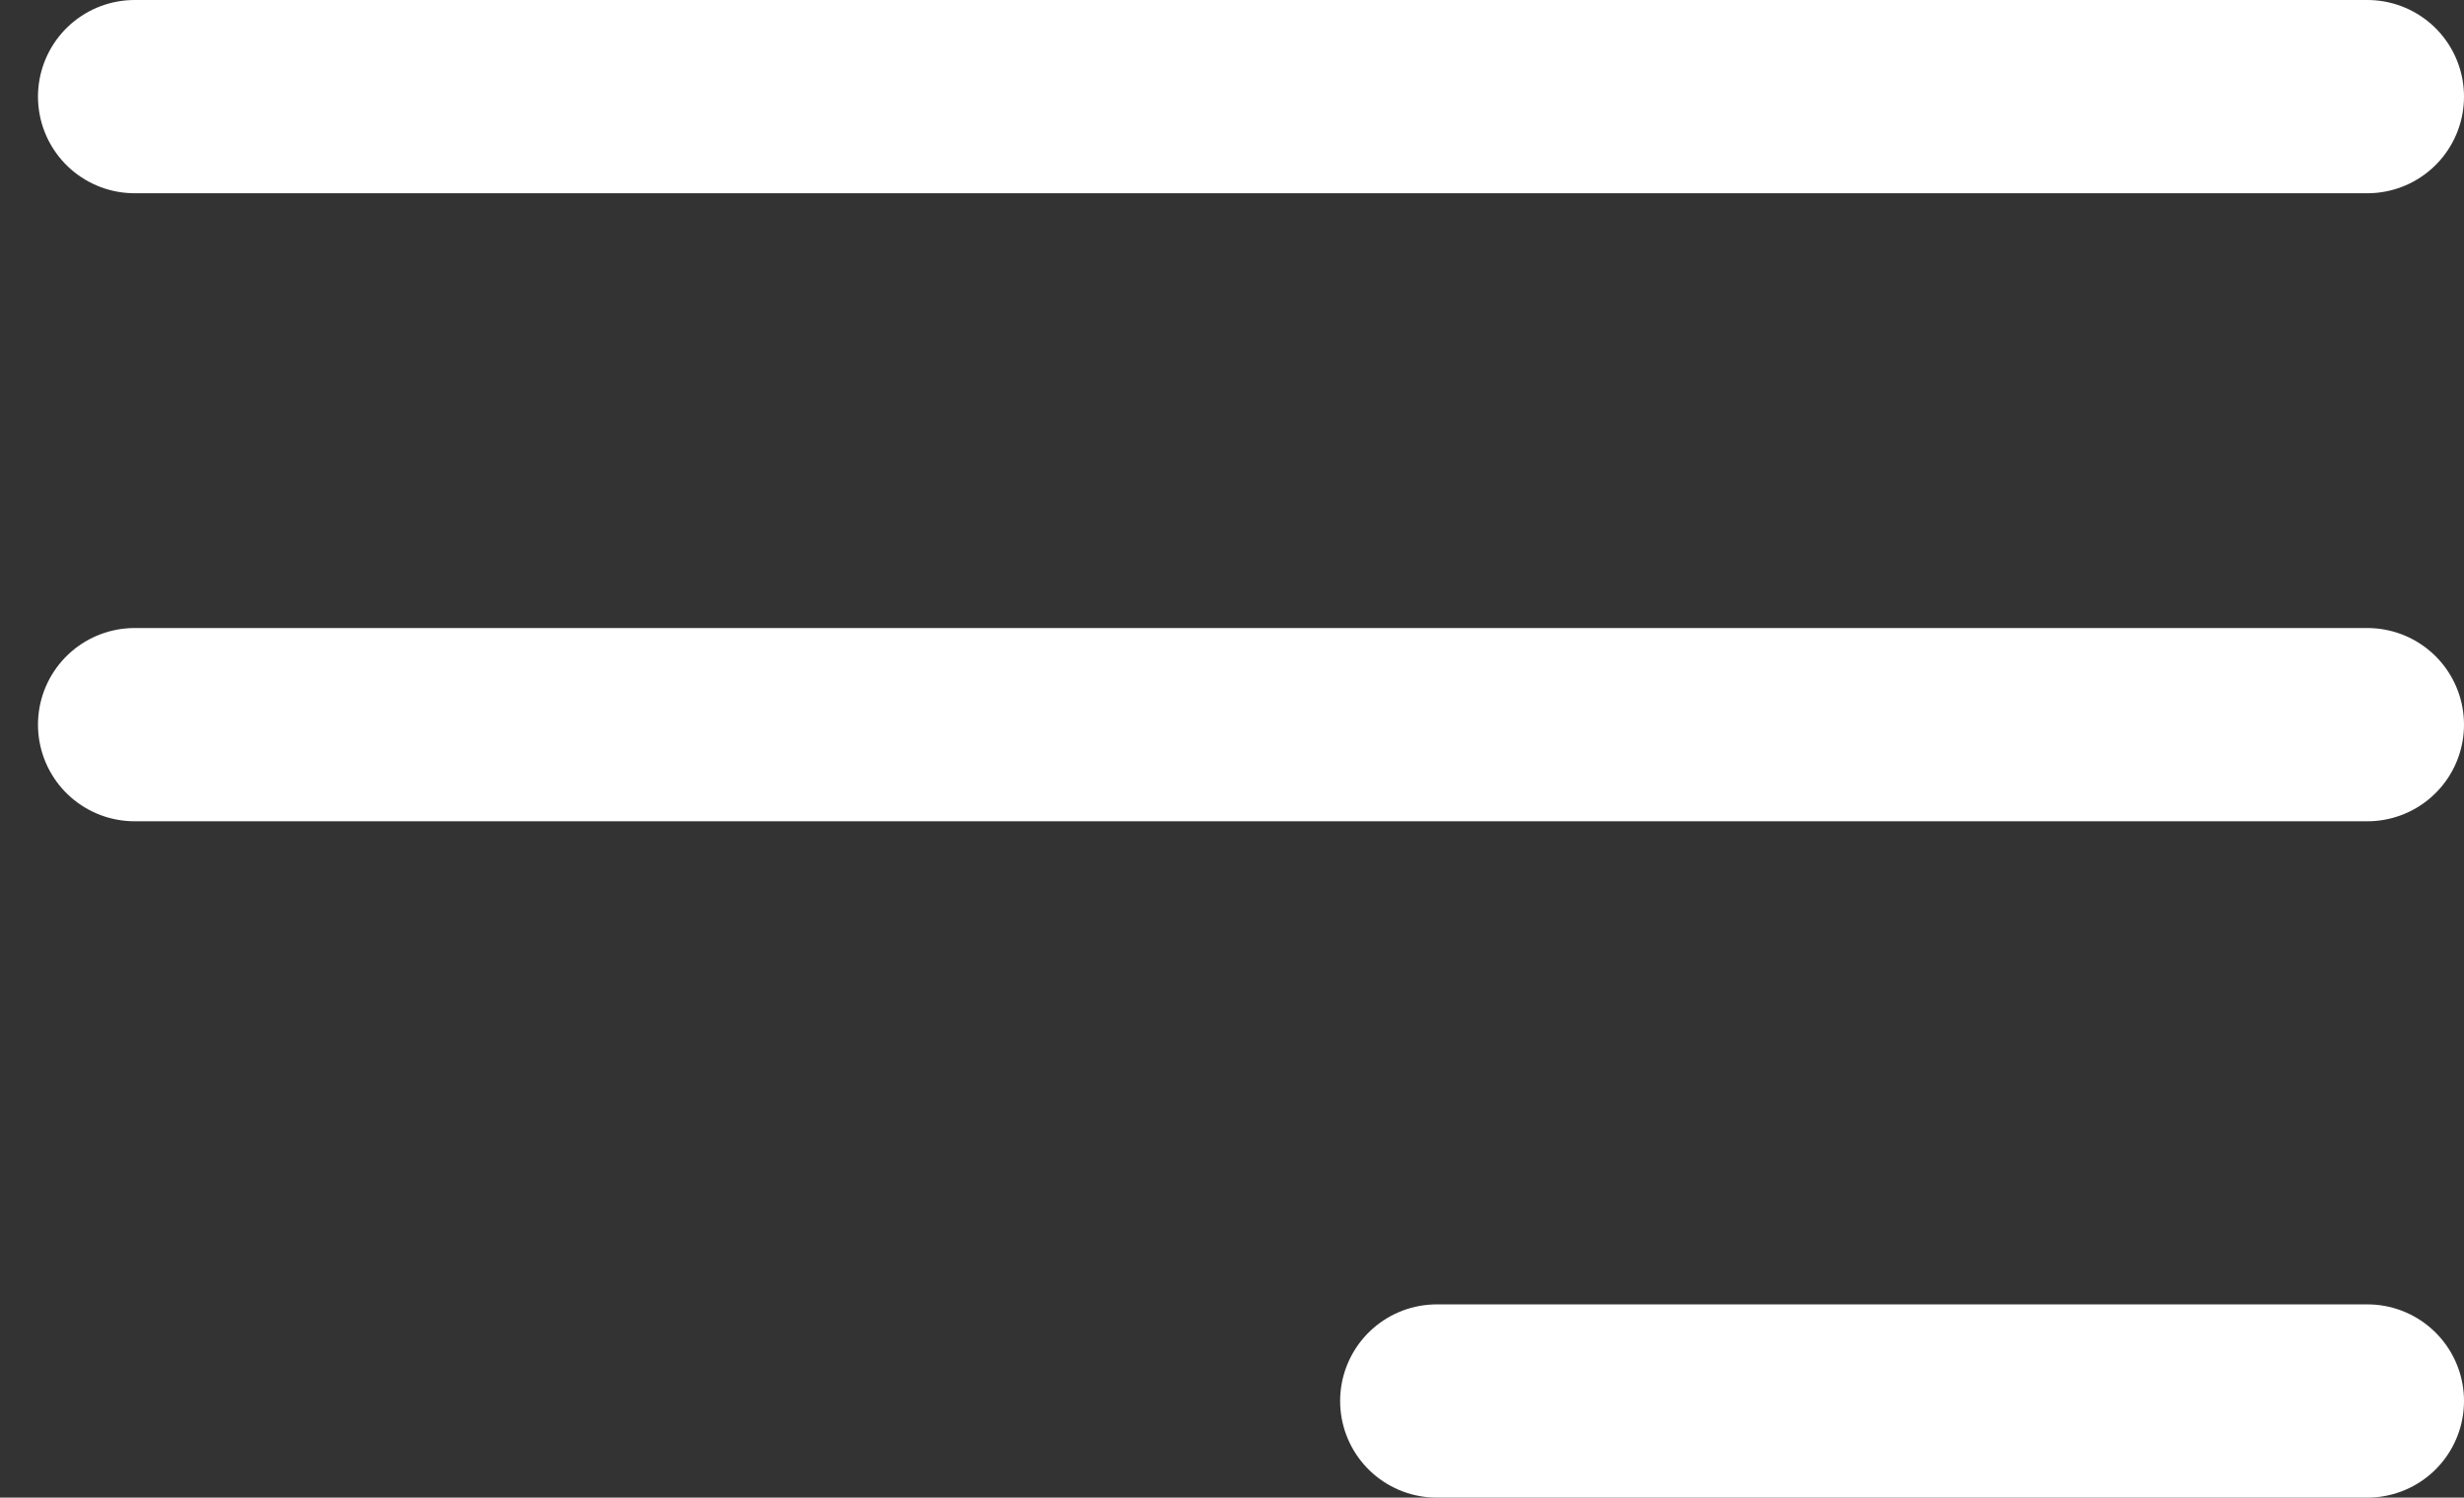
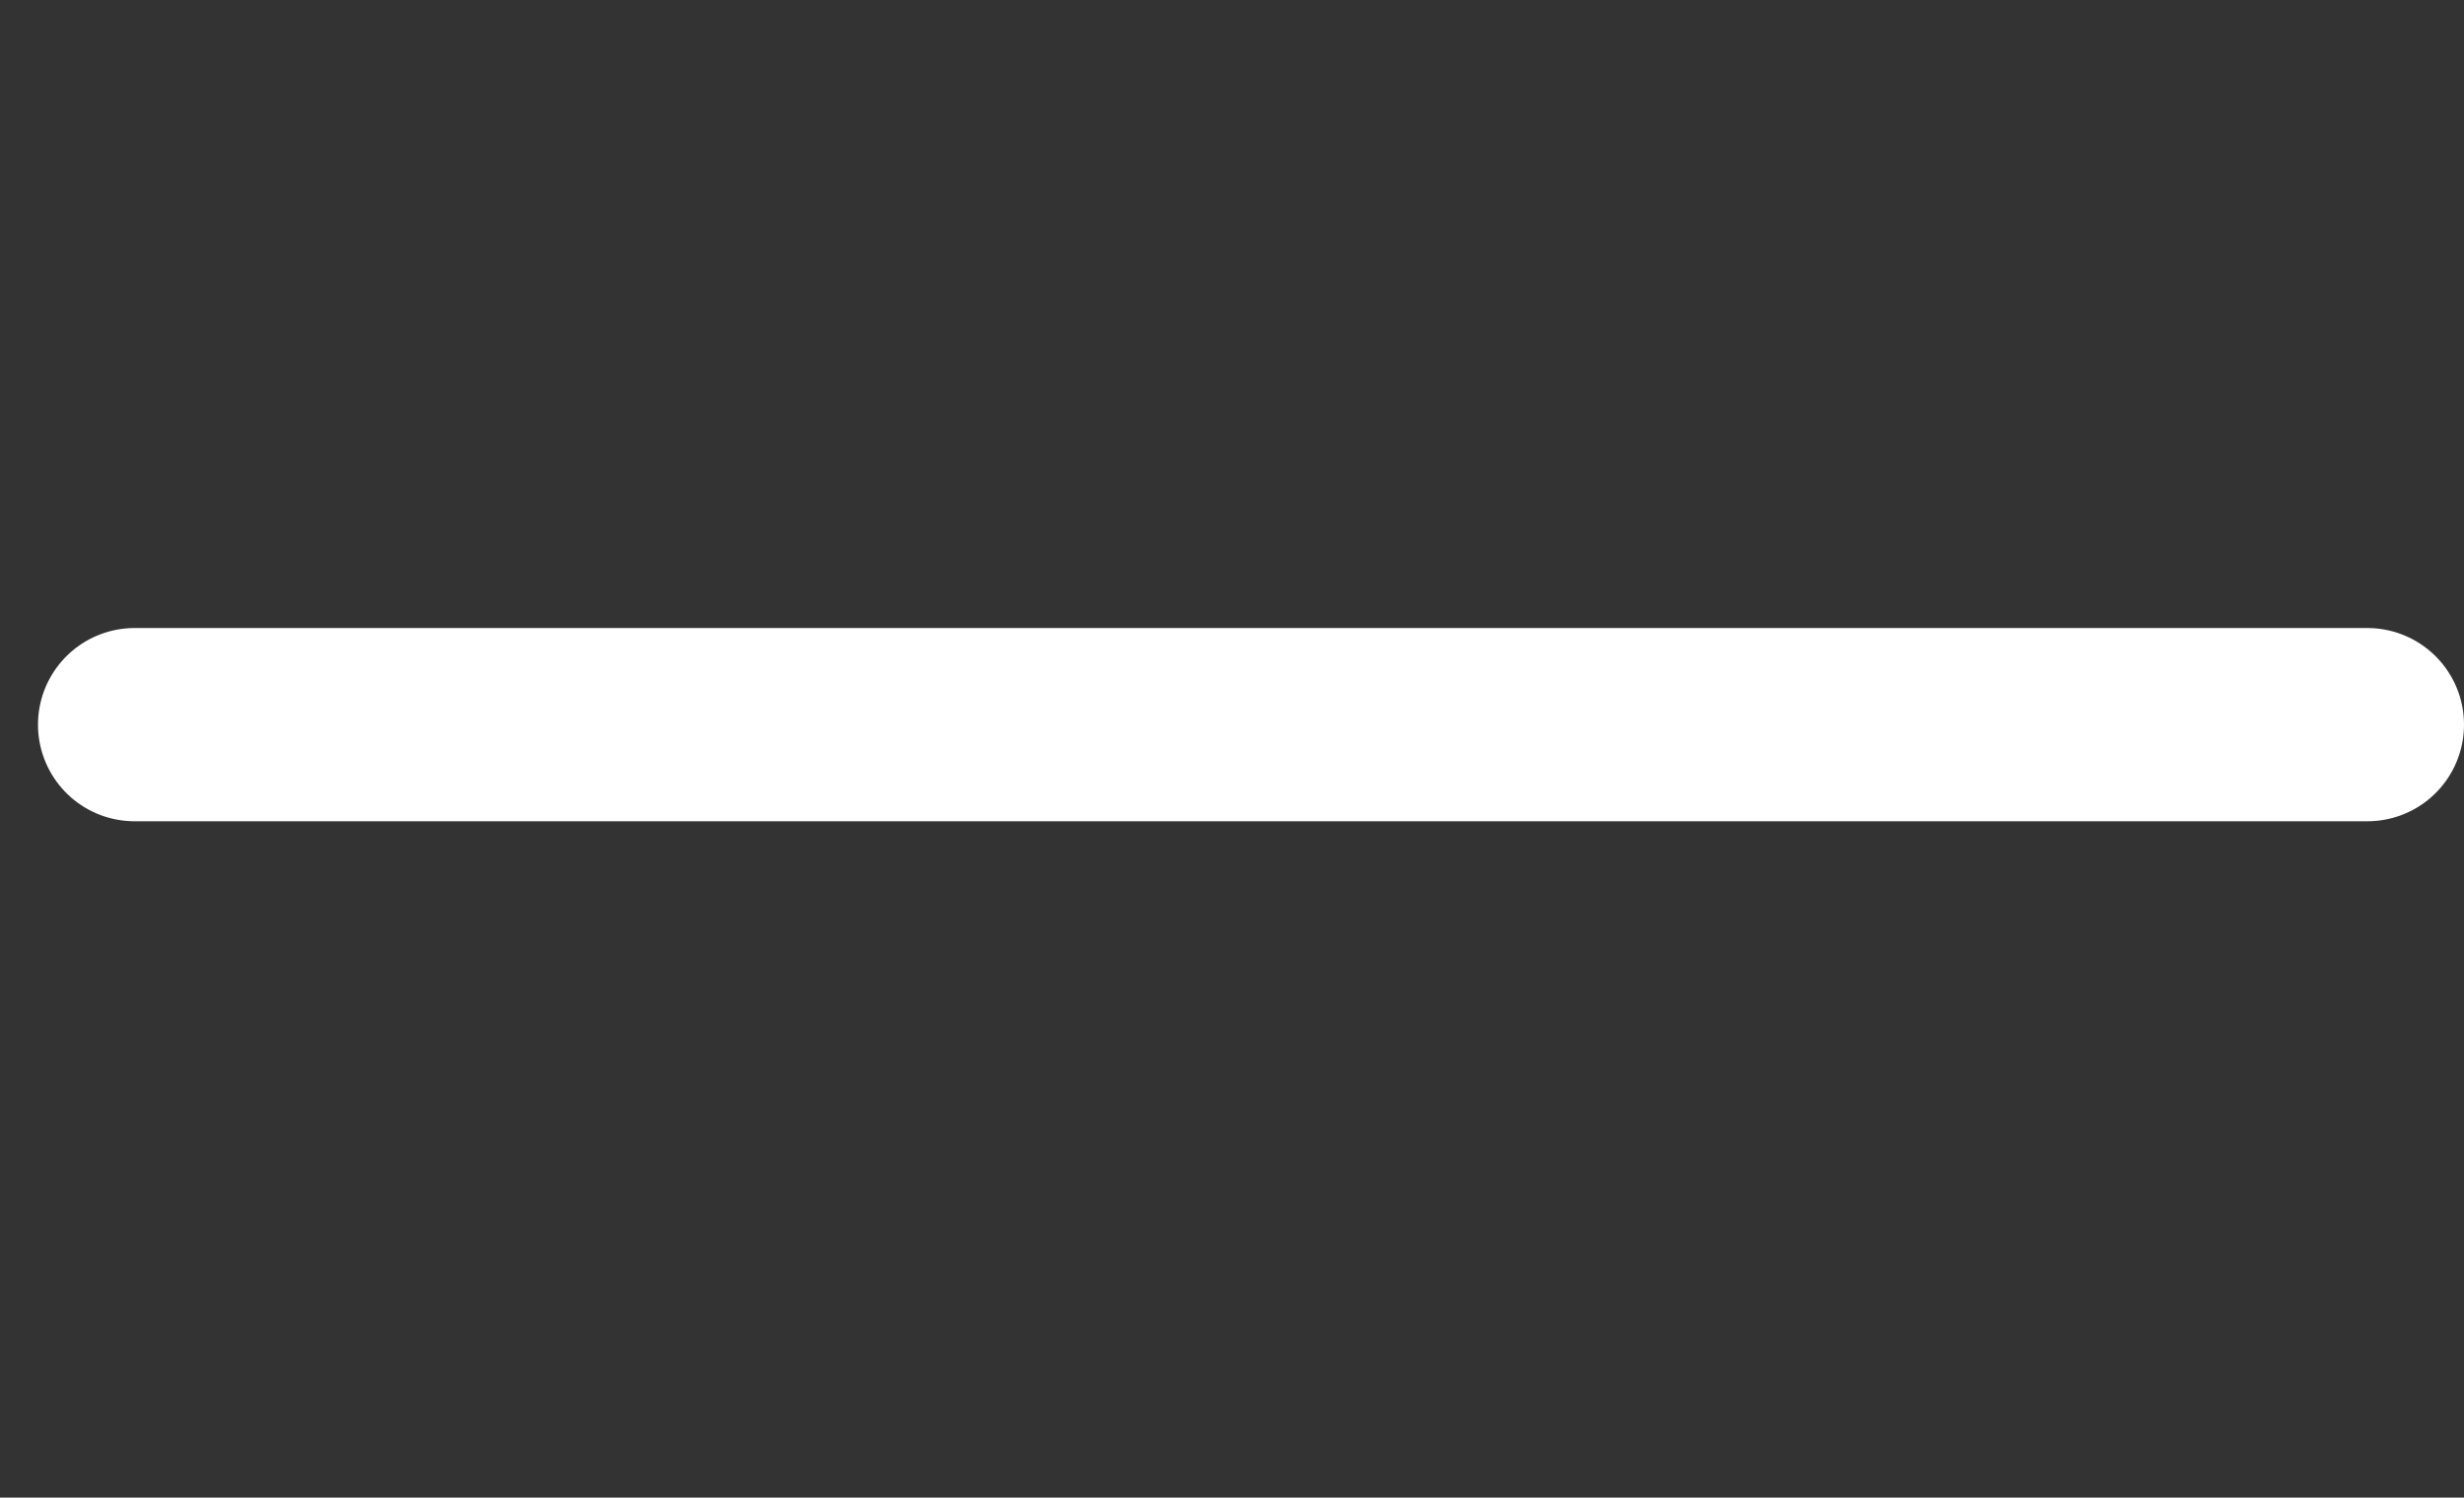
<svg xmlns="http://www.w3.org/2000/svg" width="51" height="31" viewBox="0 0 51 31" fill="none">
  <rect x="0" y="0" width="51" height="31" fill="#333333" stroke="none" />
-   <path d="M2.786 2H49" stroke="white" stroke-width="4" stroke-linecap="round" />
  <path d="M2.786 15H49" stroke="white" stroke-width="4" stroke-linecap="round" />
-   <path d="M29.738 29H49" stroke="white" stroke-width="4" stroke-linecap="round" />
</svg>